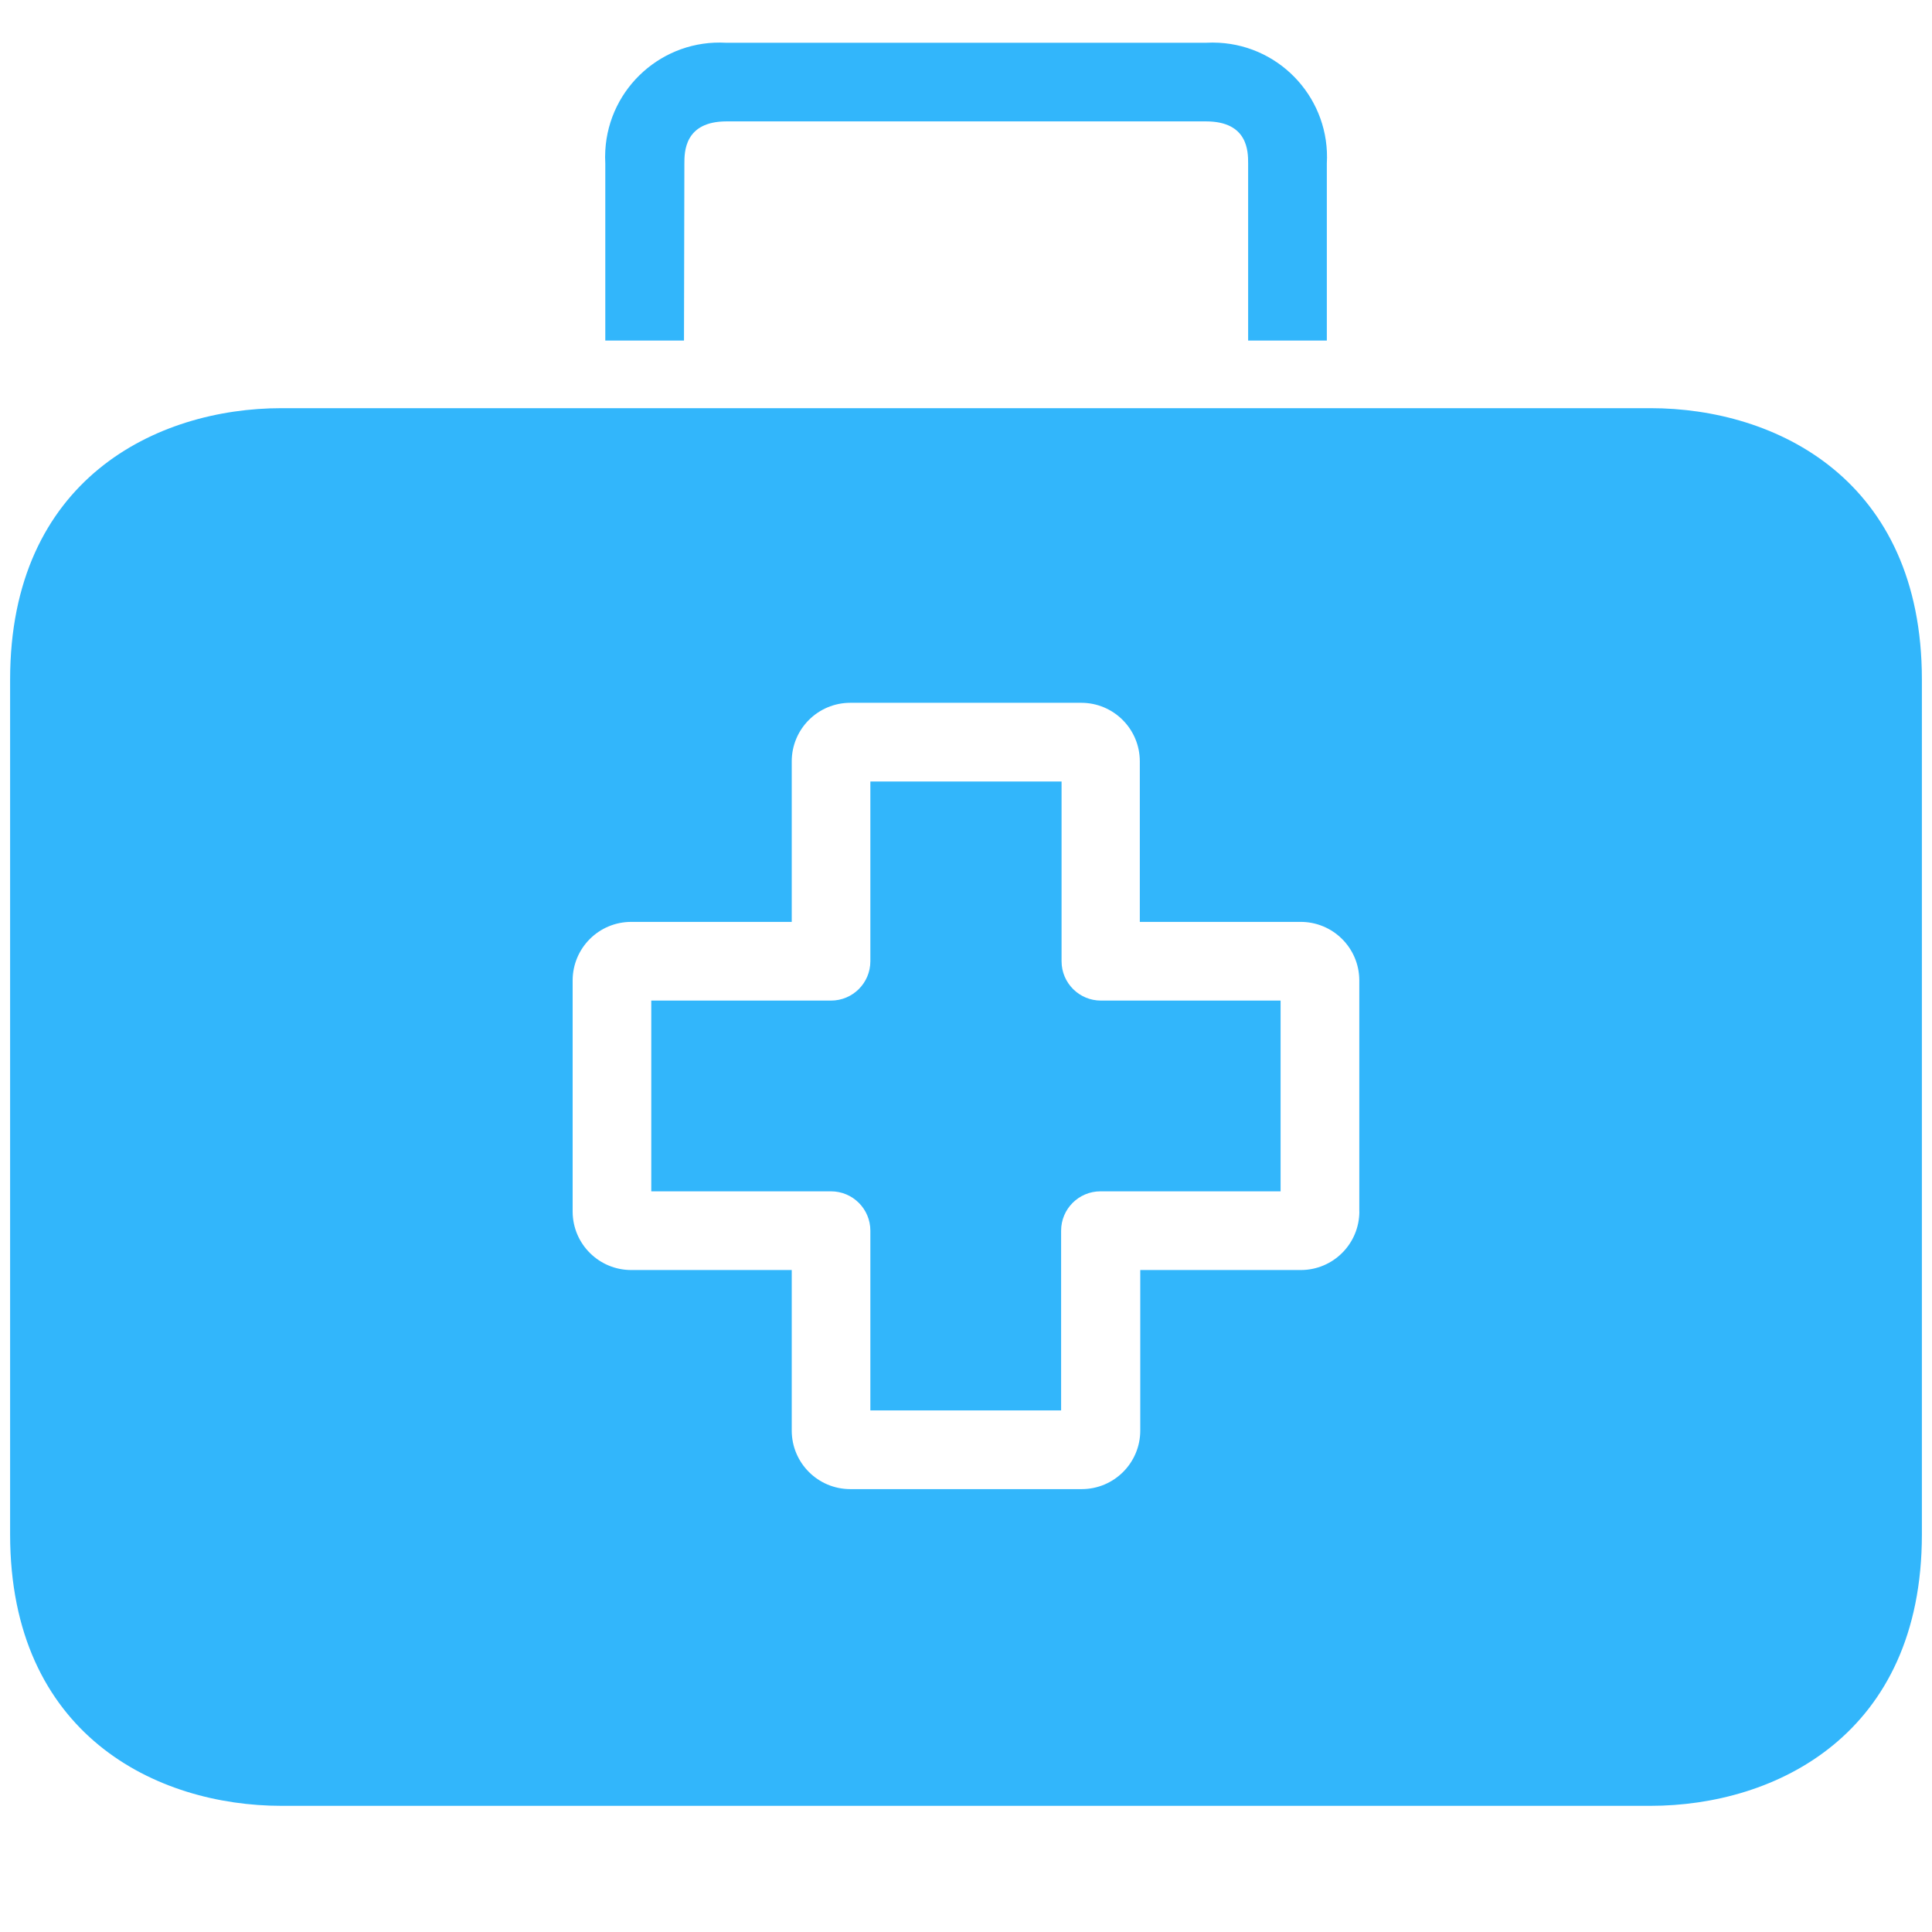
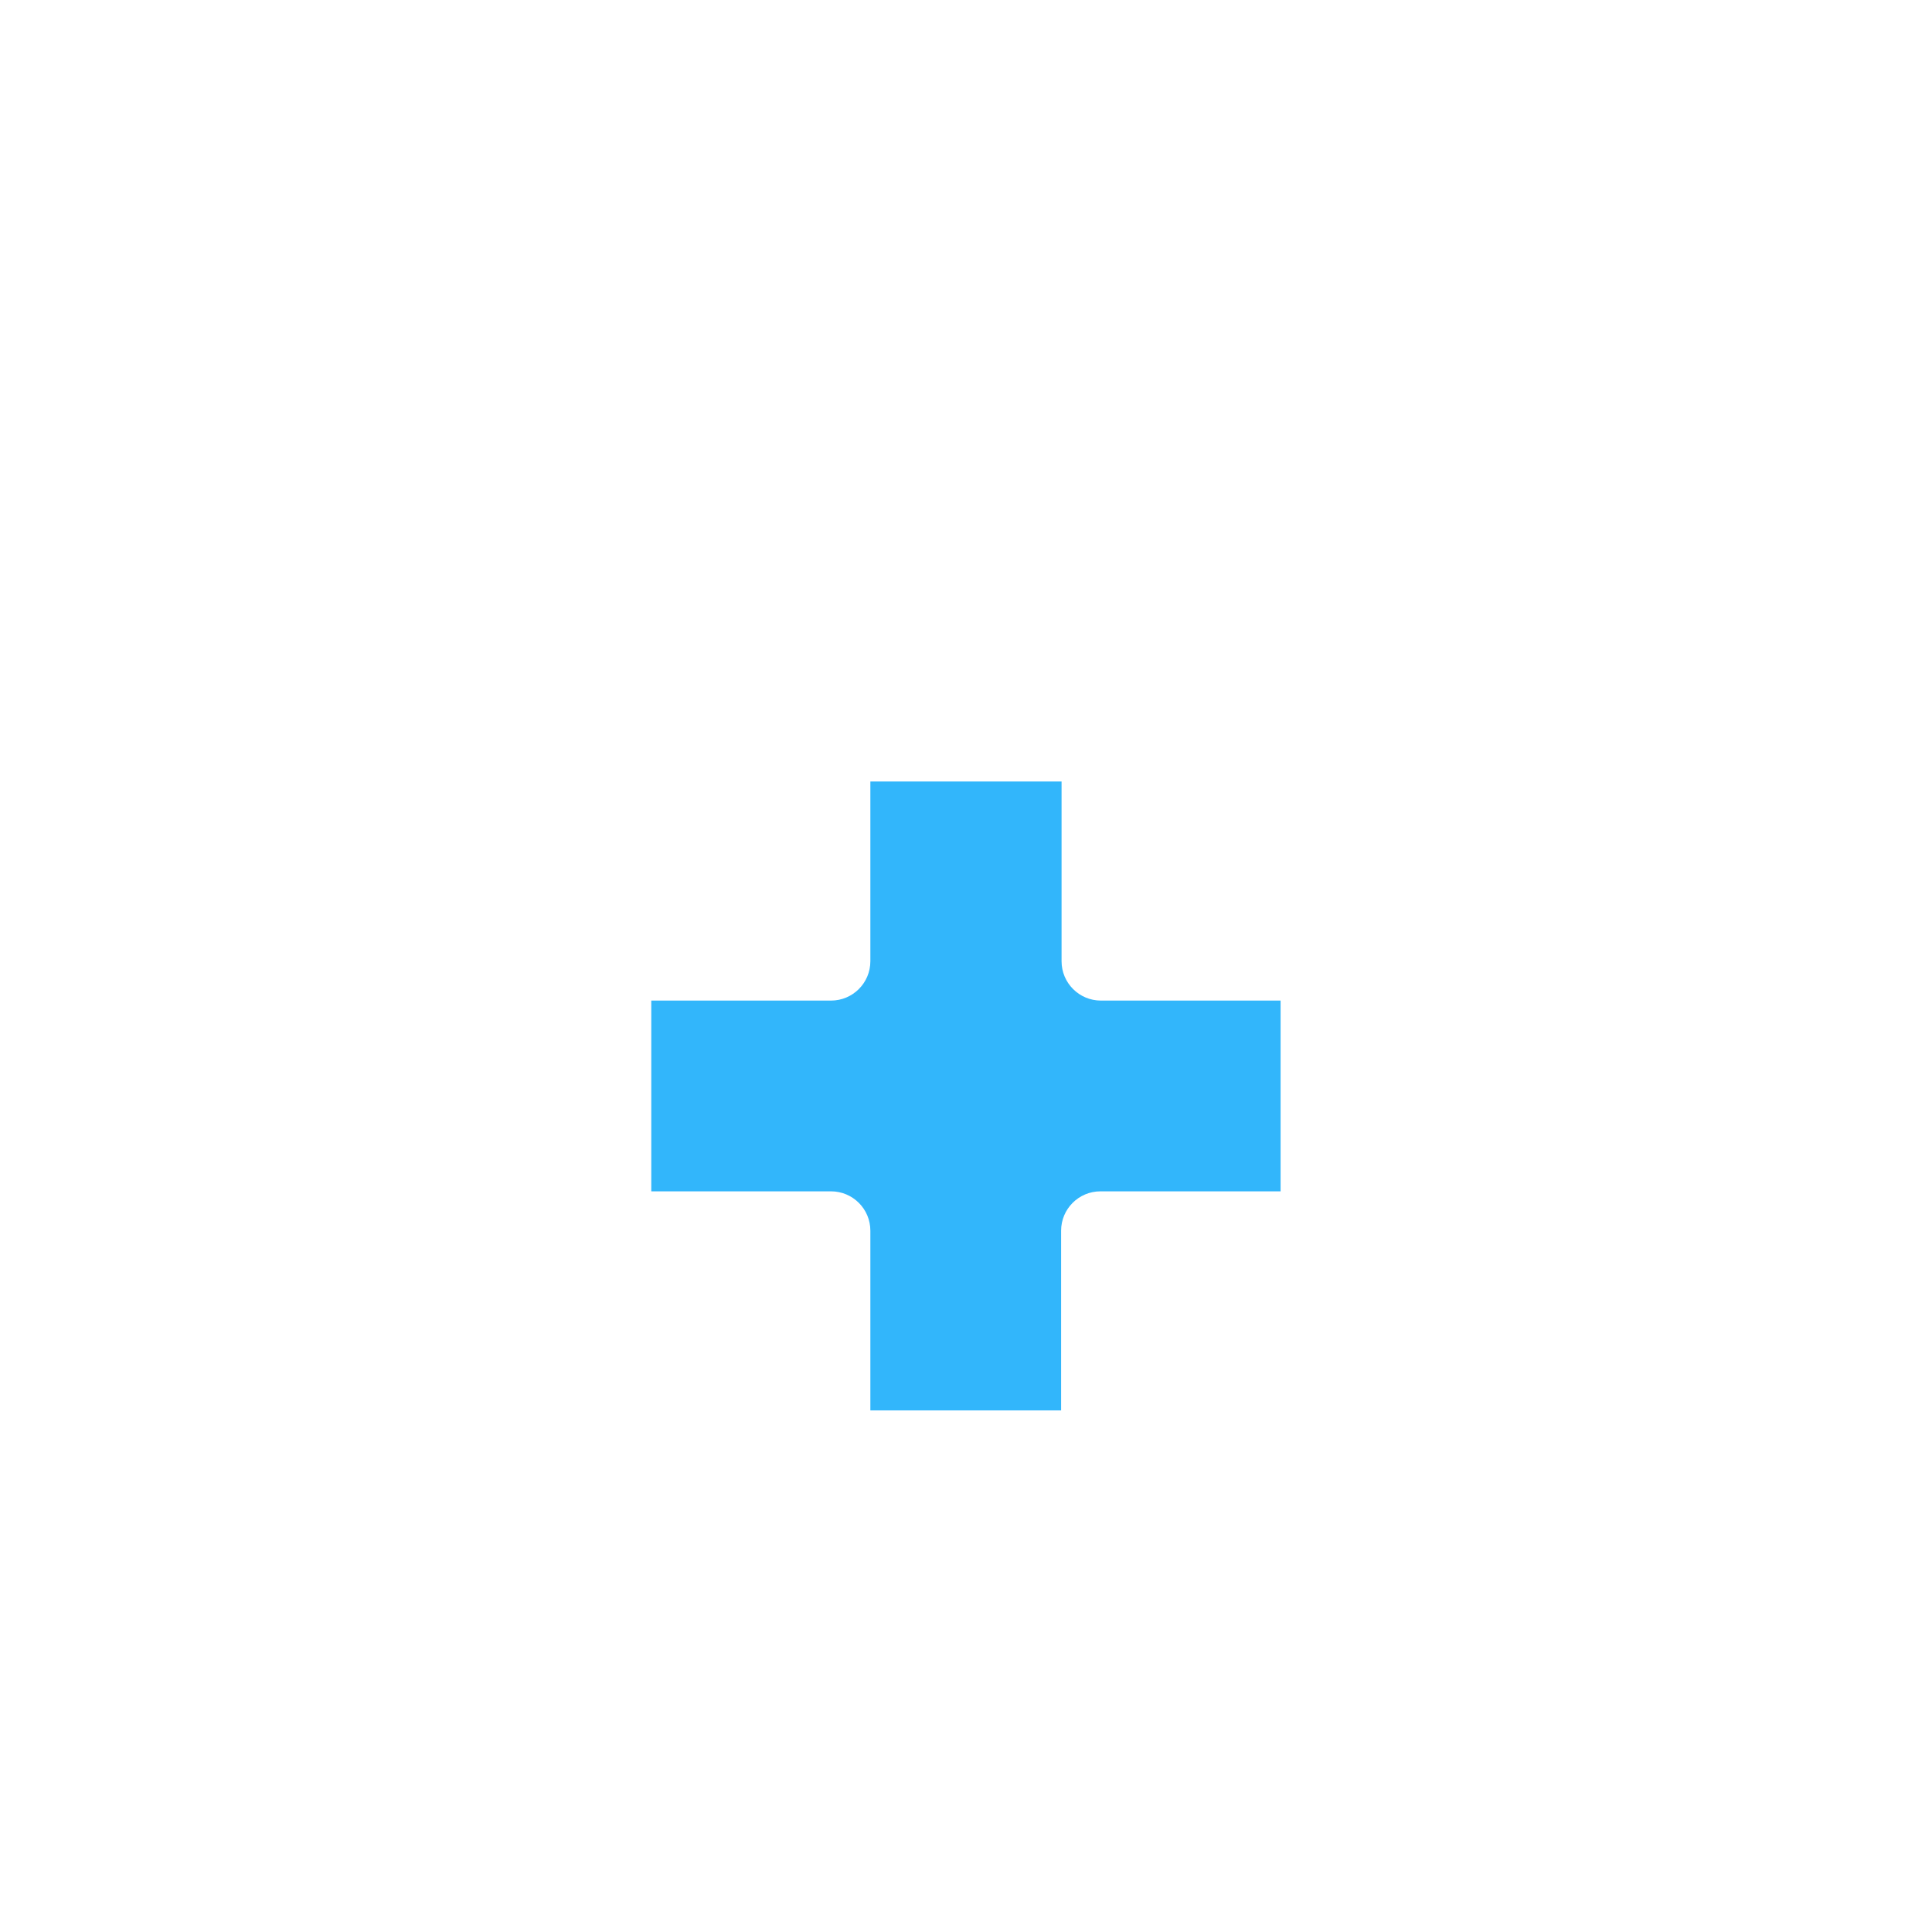
<svg xmlns="http://www.w3.org/2000/svg" id="Layer_1" viewBox="0 0 300 300">
  <defs>
    <style>      .st0 {        fill: #32b6fb;      }    </style>
  </defs>
  <g>
    <path class="st0" d="M766.1,1084.92h-40.34c-2.03,0-3.67,1.64-3.67,3.67v22.01h55.01v11c0,2.03,1.64,3.67,3.67,3.67s3.67-1.64,3.67-3.67v-18.34c0-10.13-8.21-18.34-18.34-18.34Z" />
-     <path class="st0" d="M689.08,1062.91c0-2.03-1.64-3.67-3.67-3.67s-3.67,1.64-3.67,3.67v58.68c0,2.03,1.64,3.67,3.67,3.67s3.67-1.64,3.67-3.67v-11h25.67v-14.67h-25.67v-33.01Z" />
    <circle class="st0" cx="707.42" cy="1077.58" r="11" />
    <path class="st0" d="M725.76,1062.91c0,2.03,1.64,3.67,3.67,3.67h7.34c2.03,0,3.67-1.64,3.67-3.67v-7.34h7.34c2.03,0,3.67-1.64,3.67-3.67v-7.34c0-2.03-1.64-3.67-3.67-3.67h-7.34v-7.34c0-2.03-1.64-3.67-3.67-3.67h-7.34c-2.03,0-3.67,1.64-3.67,3.67v7.34h-7.34c-2.03,0-3.67,1.64-3.67,3.67v7.34c0,2.03,1.64,3.67,3.67,3.67h7.34v7.34Z" />
  </g>
  <g>
    <path class="st0" d="M170.95,155.37c-3.37,0-6.11-2.73-6.11-6.11v-27.91h-29.69v27.91c0,3.37-2.73,6.11-6.11,6.11h-27.91v29.62h27.91c3.37,0,6.11,2.73,6.11,6.11v27.91h29.62v-27.91c0-3.37,2.73-6.11,6.11-6.11h27.97v-29.62h-27.91Z" />
-     <path class="st0" d="M256.28,63.38H43.72c-19.42,0-42.15,11.06-42.15,42.15v132.73c0,31.09,22.72,42.15,42.15,42.15h212.56c19.42,0,42.15-11.06,42.15-42.15V105.53c0-31.09-22.66-42.15-42.15-42.15ZM211.08,188.11c0,5.03-4.07,9.1-9.1,9.1h-24.92v24.92c0,5.03-4.07,9.1-9.1,9.1h-35.92c-5.03,0-9.1-4.07-9.1-9.1v-24.92h-24.86c-5.03.03-9.13-4.01-9.16-9.04v-35.92c0-5.03,4.07-9.1,9.1-9.1h24.92v-24.92c0-5.03,4.07-9.1,9.1-9.1h35.85c5.03,0,9.1,4.07,9.1,9.1v24.92h24.92c5.03-.03,9.13,4.01,9.16,9.04v35.92Z" />
-     <path class="st0" d="M189.27,6.64c-.67-.04-1.34-.04-2.01,0h-74.52c-9.8-.56-18.2,6.94-18.75,16.74-.04.67-.04,1.34,0,2.01v27.49h12.22l.06-27.49c0-1.77,0-6.54,6.54-6.54h74.46c6.54,0,6.54,4.7,6.54,6.54v27.49h12.22v-27.49c.56-9.8-6.94-18.2-16.74-18.75Z" />
  </g>
</svg>